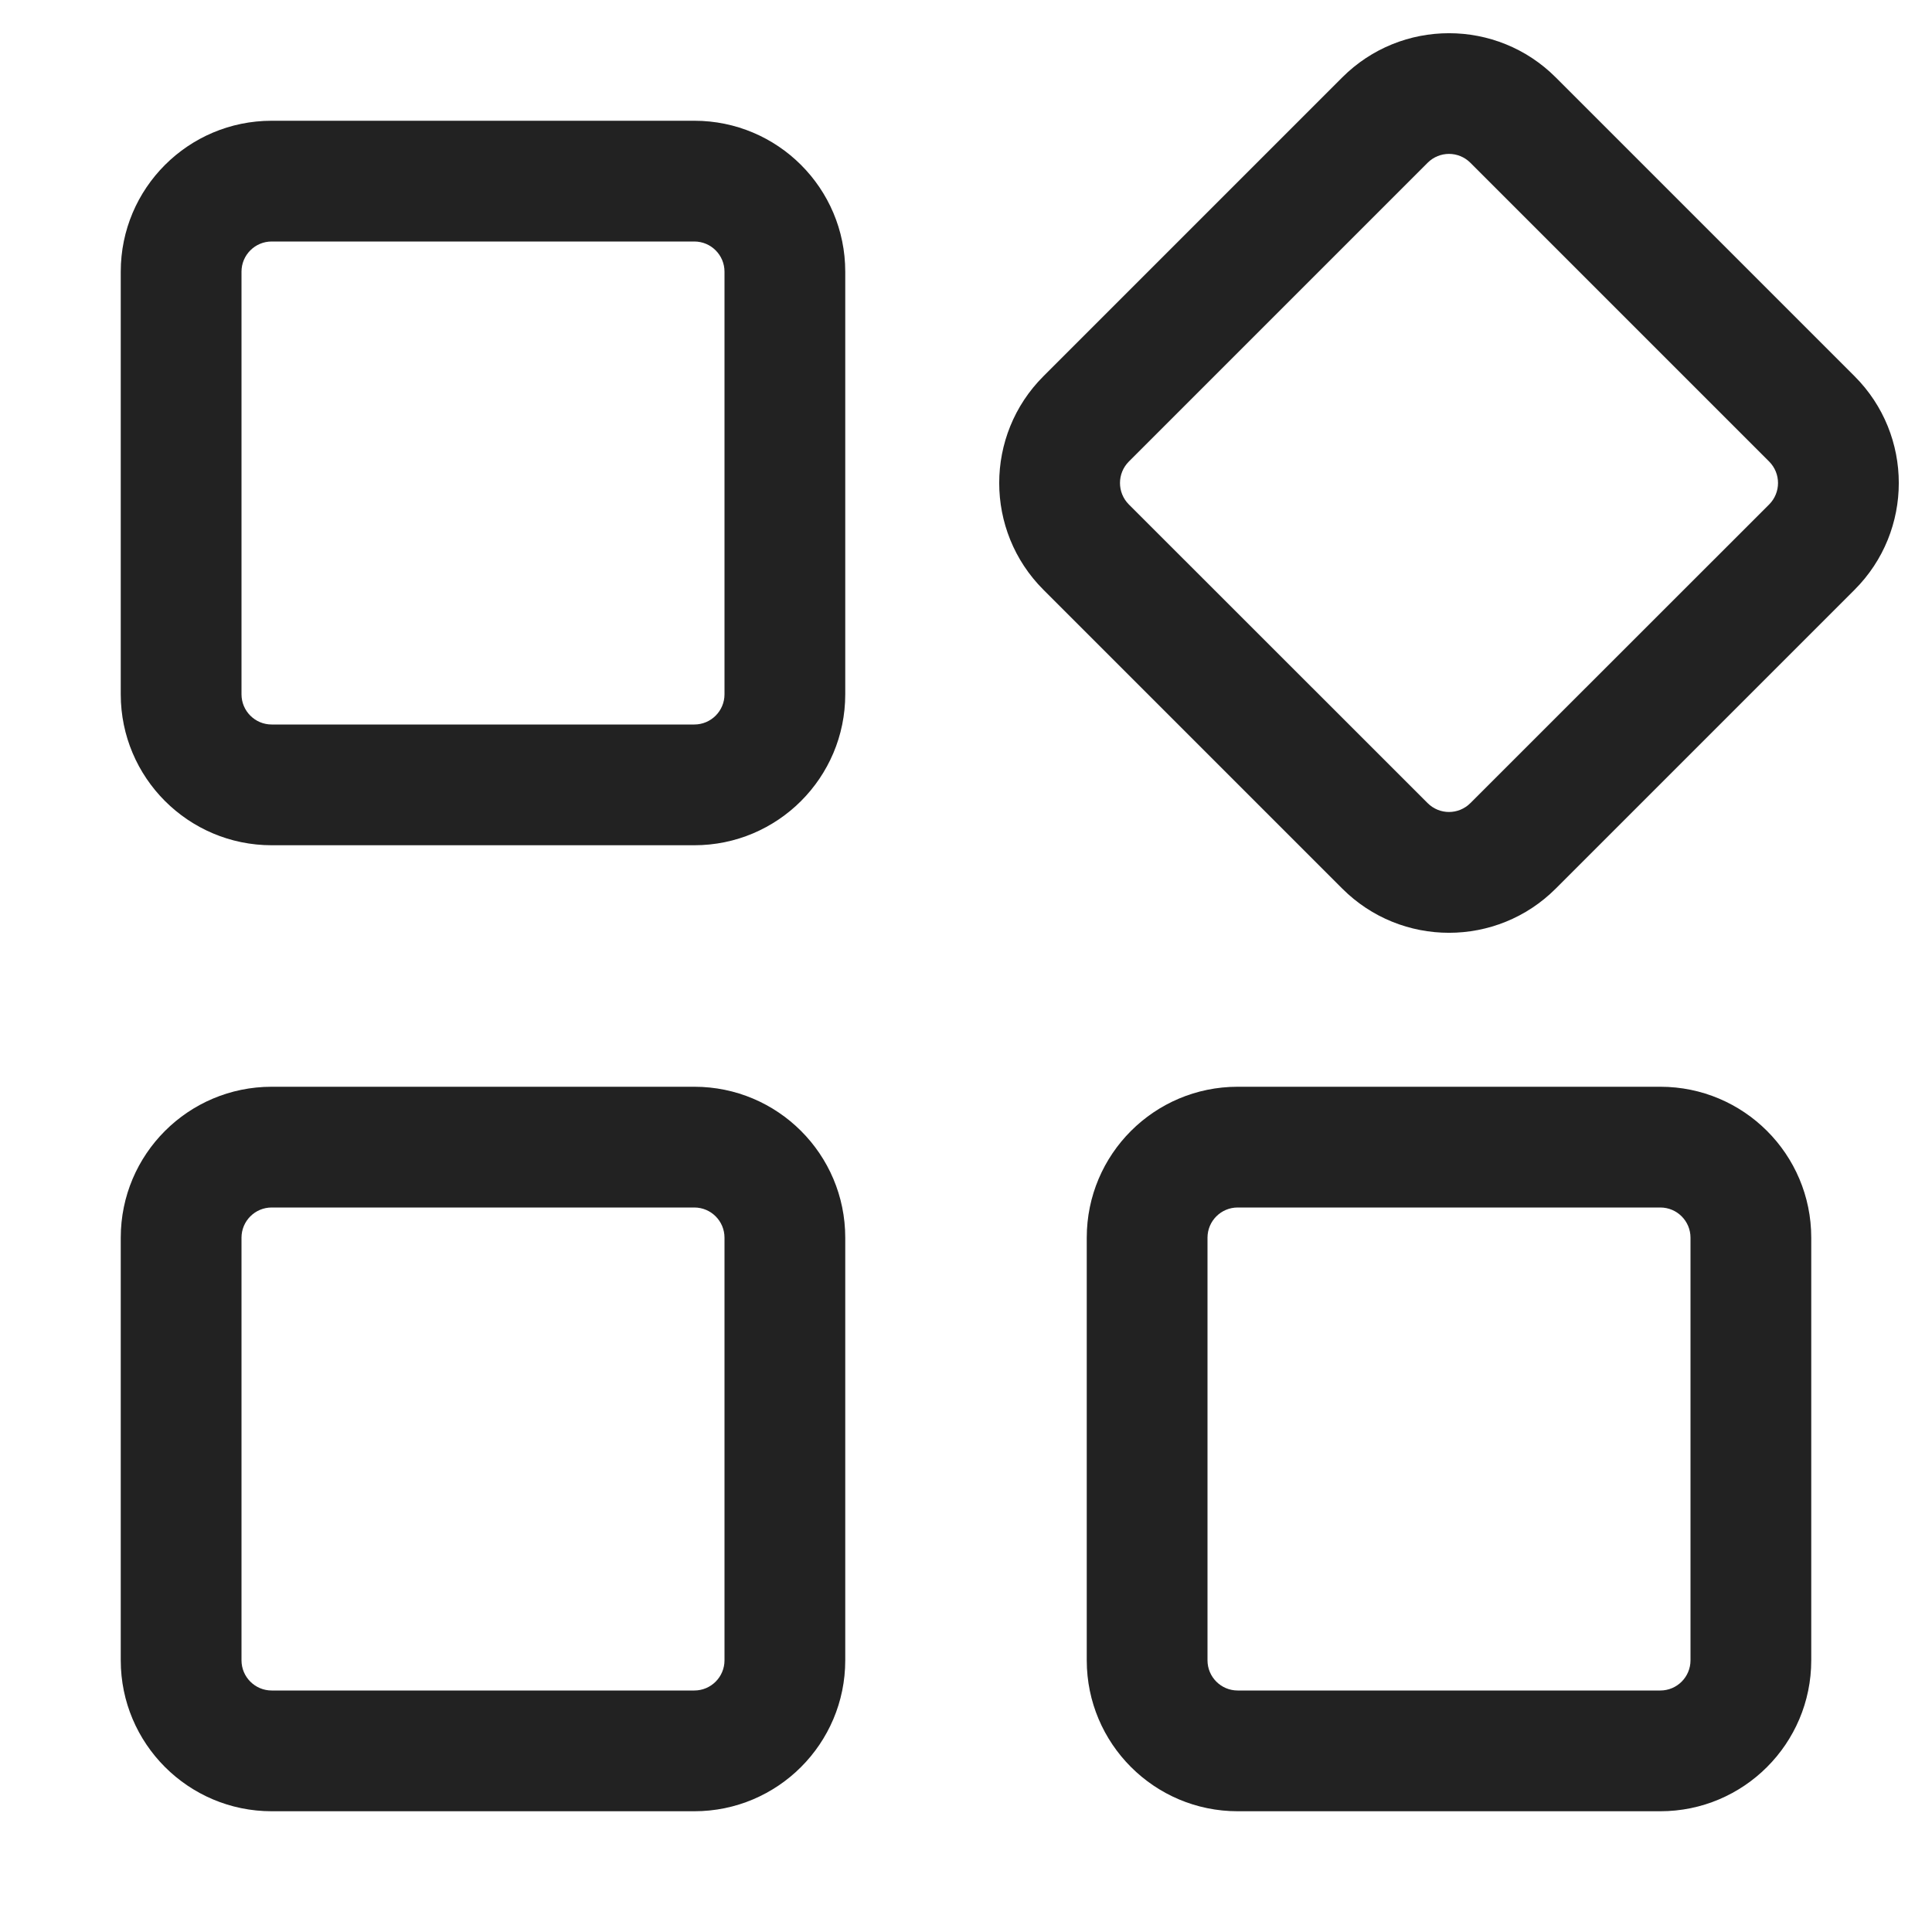
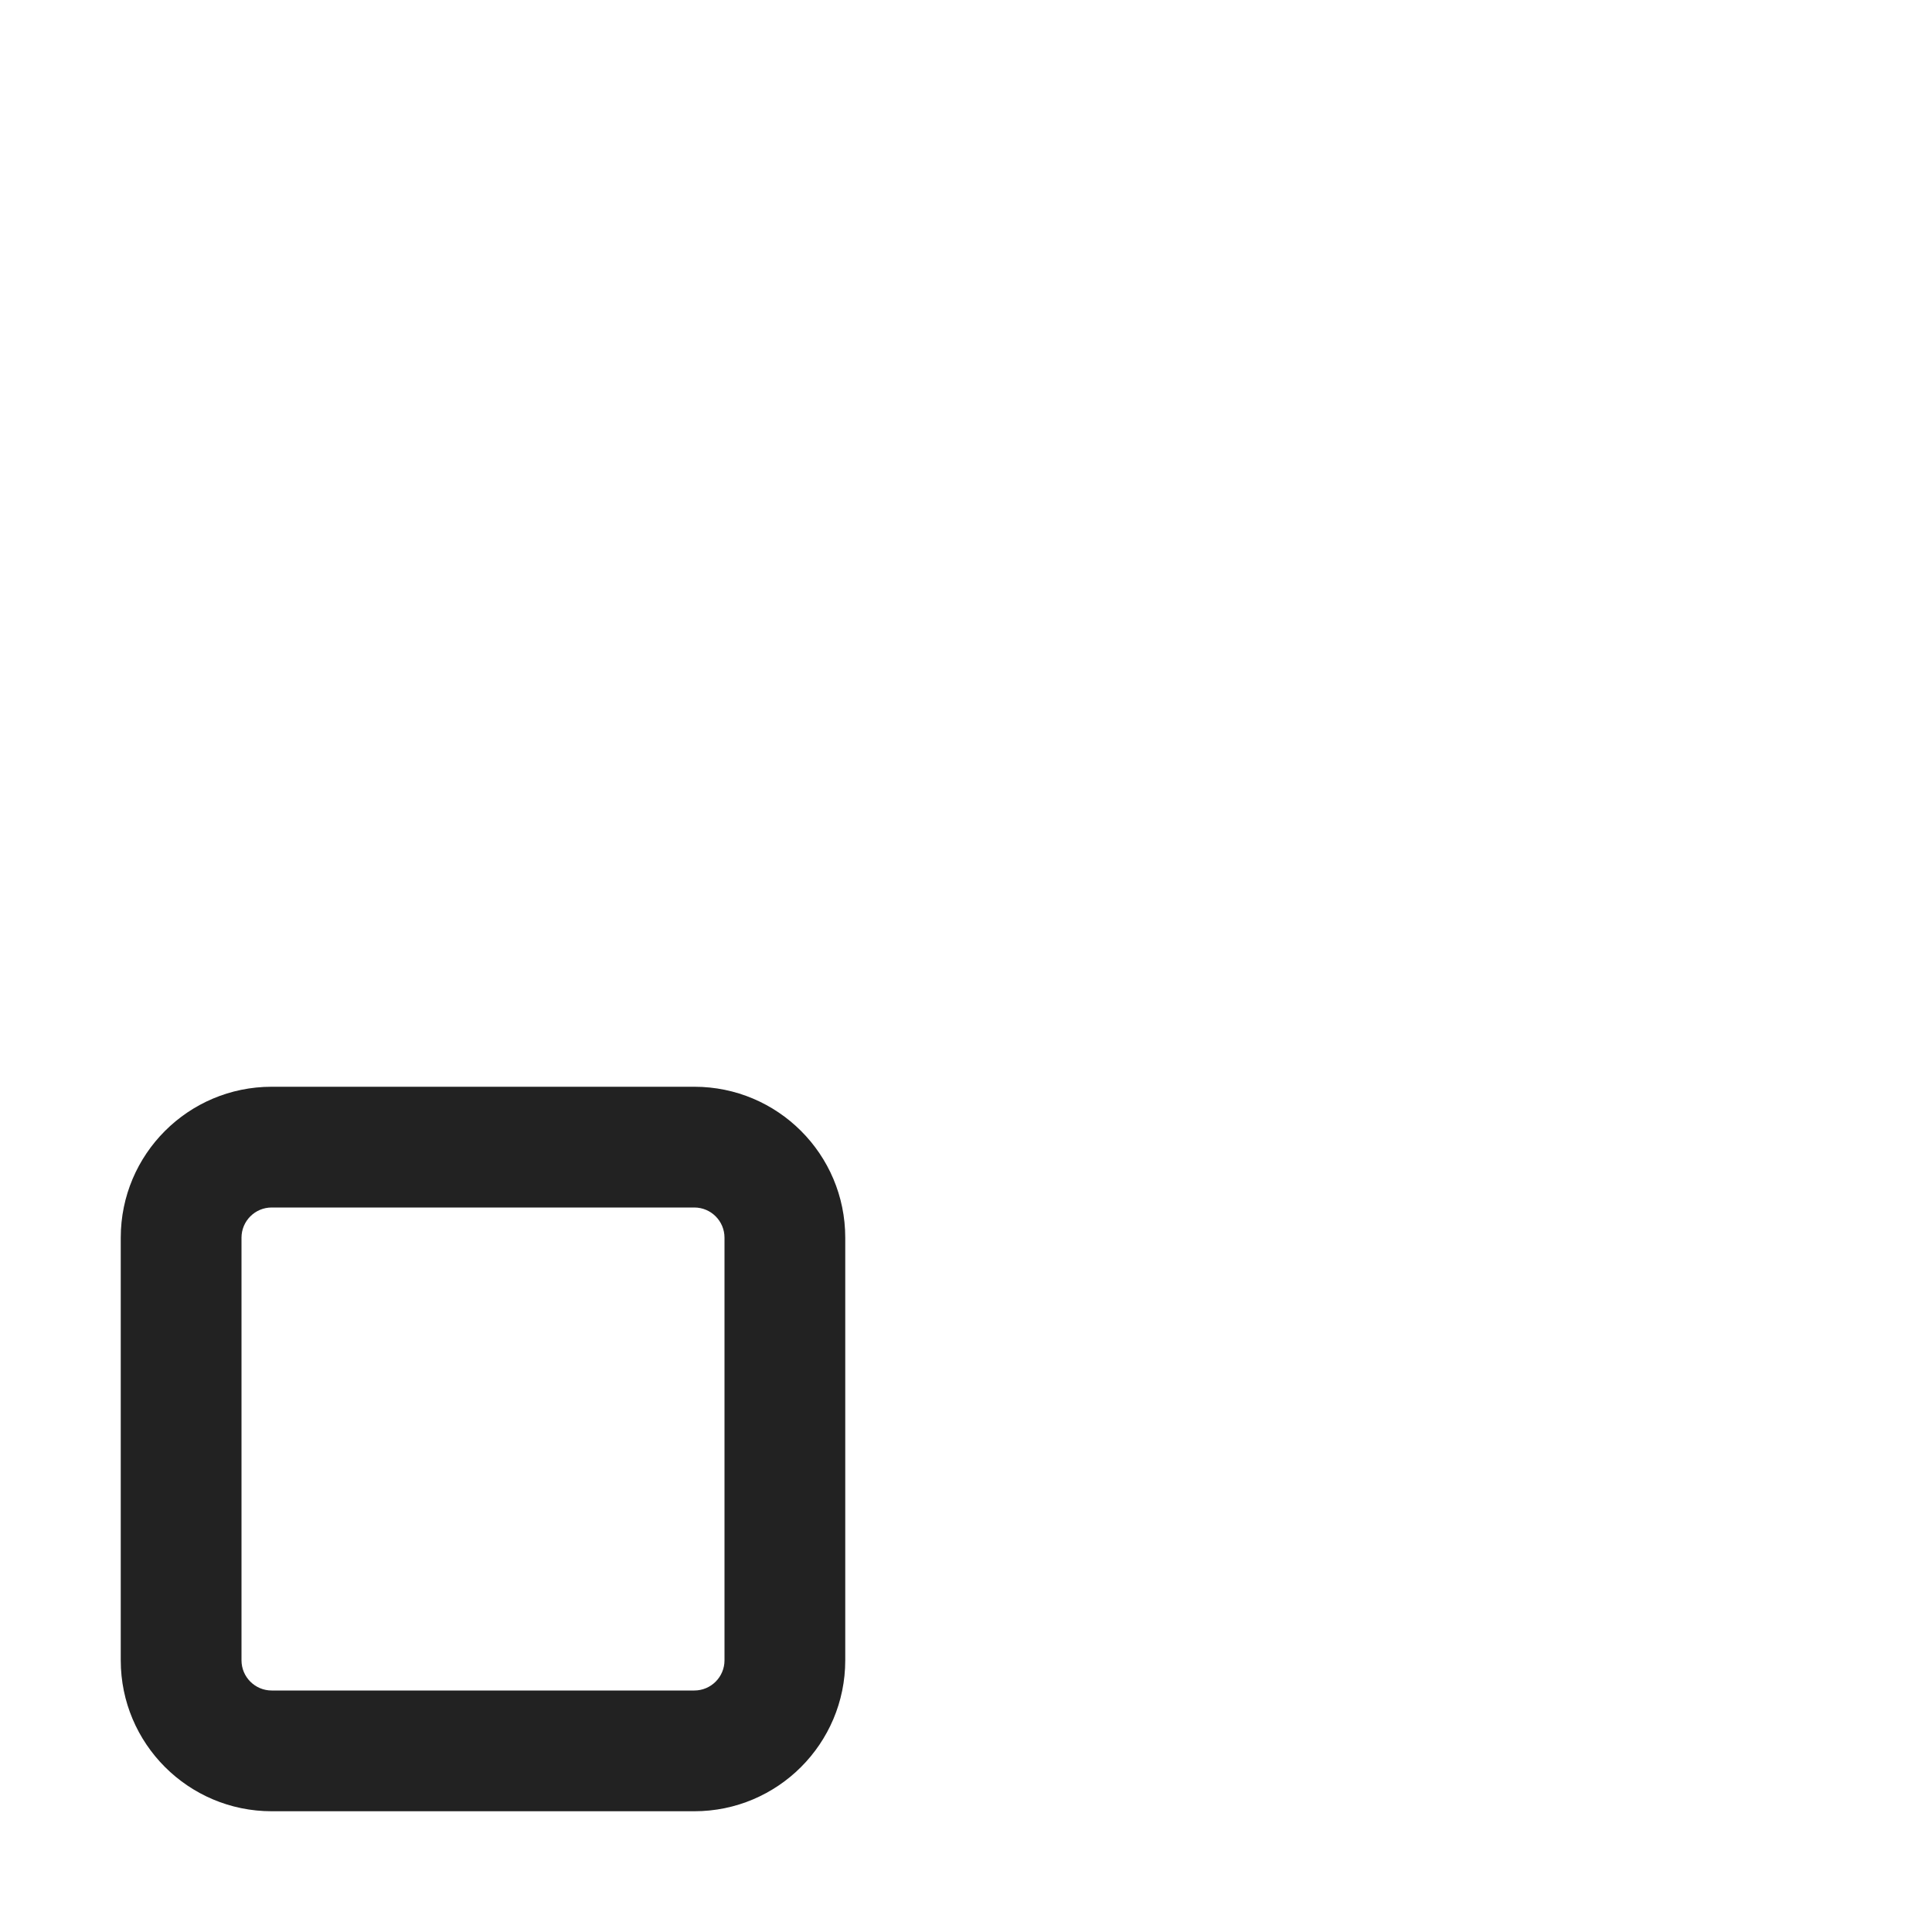
<svg xmlns="http://www.w3.org/2000/svg" width="16" height="16" viewBox="0 0 16 16" fill="none">
-   <path fill-rule="evenodd" clip-rule="evenodd" d="M8.641 4.884C8.153 4.396 8.153 3.604 8.641 3.116L11.116 0.641C11.604 0.153 12.396 0.153 12.884 0.641L15.359 3.116C15.847 3.604 15.847 4.396 15.359 4.884L12.884 7.359C12.396 7.847 11.604 7.847 11.116 7.359L8.641 4.884ZM9.348 3.823C9.251 3.921 9.251 4.079 9.348 4.177L11.823 6.651C11.921 6.749 12.079 6.749 12.177 6.651L14.652 4.177C14.749 4.079 14.749 3.921 14.652 3.823L12.177 1.348C12.079 1.25 11.921 1.25 11.823 1.348L9.348 3.823Z" fill="#222222" />
-   <path fill-rule="evenodd" clip-rule="evenodd" d="M2.25 1C1.56 1 1 1.559 1 2.25V5.75C1 6.44 1.56 7 2.25 7H5.75C6.44 7 7 6.44 7 5.75V2.25C7 1.559 6.44 1 5.75 1H2.25ZM2 2.25C2 2.112 2.112 2 2.25 2H5.75C5.888 2 6 2.112 6 2.25V5.75C6 5.888 5.888 6 5.75 6H2.25C2.112 6 2 5.888 2 5.75V2.25Z" fill="#222222" />
  <path fill-rule="evenodd" clip-rule="evenodd" d="M2.25 9C1.56 9 1 9.559 1 10.25V13.75C1 14.44 1.56 15 2.25 15H5.75C6.44 15 7 14.44 7 13.75V10.25C7 9.559 6.44 9 5.75 9H2.25ZM2 10.25C2 10.112 2.112 10 2.25 10H5.75C5.888 10 6 10.112 6 10.25V13.75C6 13.888 5.888 14 5.75 14H2.25C2.112 14 2 13.888 2 13.75V10.25Z" fill="#222222" />
-   <path fill-rule="evenodd" clip-rule="evenodd" d="M10.25 9C9.56 9 9 9.559 9 10.25V13.75C9 14.44 9.56 15 10.25 15H13.75C14.44 15 15 14.44 15 13.75V10.25C15 9.559 14.44 9 13.75 9H10.25ZM10 10.25C10 10.112 10.112 10 10.25 10H13.75C13.888 10 14 10.112 14 10.25V13.75C14 13.888 13.888 14 13.75 14H10.25C10.112 14 10 13.888 10 13.75V10.25Z" fill="#222222" />
</svg>